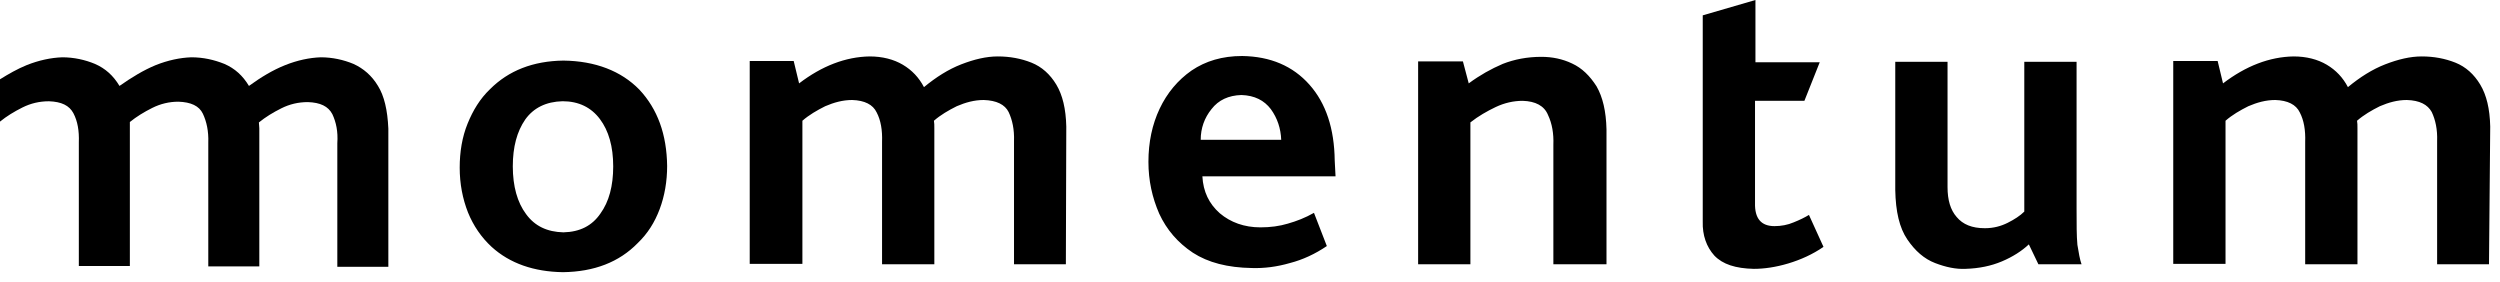
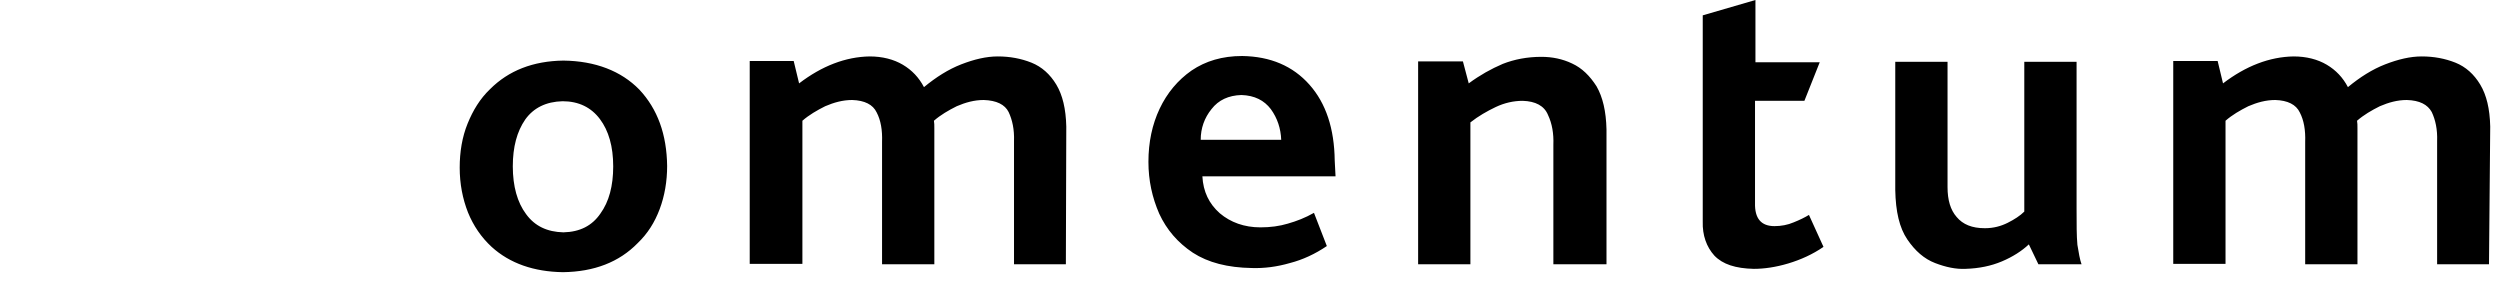
<svg xmlns="http://www.w3.org/2000/svg" width="124" height="14" viewBox="0 0 124 14" fill="none">
  <path d="M52.867 13.109H50.295V6.997C50.315 6.421 50.212 5.947 50.027 5.556C49.842 5.186 49.43 4.98 48.792 4.96C48.319 4.96 47.887 5.083 47.455 5.268C47.043 5.474 46.652 5.7 46.323 5.989C46.343 6.091 46.343 6.215 46.343 6.359V13.109H43.75V7.038C43.771 6.462 43.689 5.968 43.483 5.577C43.298 5.186 42.886 4.98 42.269 4.96C41.795 4.96 41.363 5.083 40.931 5.268C40.52 5.474 40.129 5.7 39.799 5.989V13.088H37.186V3.025H39.367L39.635 4.136C40.766 3.272 41.939 2.819 43.133 2.799C43.771 2.799 44.327 2.943 44.779 3.21C45.232 3.478 45.582 3.848 45.829 4.322C46.426 3.828 47.043 3.437 47.681 3.19C48.319 2.943 48.916 2.799 49.492 2.799C50.089 2.799 50.644 2.902 51.159 3.107C51.673 3.313 52.085 3.684 52.394 4.198C52.702 4.713 52.867 5.392 52.888 6.277L52.867 13.109ZM63.548 6.935C63.527 6.38 63.362 5.865 63.033 5.412C62.704 4.98 62.23 4.733 61.572 4.713C60.934 4.733 60.44 4.96 60.09 5.412C59.74 5.845 59.555 6.359 59.555 6.935H63.548ZM66.243 8.746H59.638C59.679 9.508 59.967 10.104 60.502 10.578C61.037 11.03 61.716 11.277 62.519 11.277C63.013 11.277 63.465 11.216 63.877 11.092C64.309 10.969 64.741 10.804 65.173 10.557L65.811 12.204C65.235 12.595 64.618 12.883 63.98 13.047C63.342 13.232 62.704 13.315 62.087 13.294C60.893 13.274 59.926 13.027 59.164 12.533C58.423 12.039 57.868 11.401 57.497 10.598C57.148 9.796 56.962 8.952 56.962 8.026C56.962 7.059 57.148 6.174 57.518 5.392C57.888 4.61 58.423 3.972 59.102 3.498C59.802 3.025 60.625 2.778 61.613 2.778C63.013 2.799 64.124 3.272 64.947 4.198C65.77 5.124 66.182 6.38 66.202 7.964L66.243 8.746ZM33.09 8.232C33.09 8.993 32.967 9.713 32.72 10.372C32.473 11.03 32.123 11.586 31.629 12.059C30.703 13.006 29.468 13.479 27.925 13.5C26.485 13.479 25.291 13.068 24.385 12.245C23.871 11.771 23.48 11.195 23.212 10.537C22.945 9.857 22.801 9.117 22.801 8.314C22.801 7.532 22.924 6.791 23.192 6.133C23.459 5.474 23.809 4.898 24.303 4.425C25.229 3.498 26.443 3.025 27.946 3.005C29.53 3.025 30.806 3.519 31.712 4.445C32.617 5.412 33.07 6.668 33.09 8.232ZM30.415 8.252C30.415 7.264 30.189 6.482 29.756 5.906C29.324 5.33 28.707 5.021 27.904 5.021C27.081 5.042 26.464 5.351 26.052 5.927C25.641 6.524 25.435 7.285 25.435 8.252C25.435 9.24 25.661 10.043 26.093 10.619C26.526 11.216 27.143 11.504 27.946 11.524C28.769 11.504 29.366 11.195 29.777 10.598C30.209 10.002 30.415 9.22 30.415 8.252ZM79.641 13.109H77.047V7.182C77.068 6.627 76.986 6.133 76.78 5.7C76.595 5.248 76.163 5.021 75.525 5.001C75.072 5.001 74.619 5.104 74.187 5.309C73.755 5.515 73.323 5.762 72.932 6.071V13.109H70.339V3.046H72.561L72.849 4.136C73.405 3.725 73.961 3.416 74.537 3.169C75.113 2.943 75.751 2.819 76.451 2.819C76.986 2.819 77.5 2.922 77.974 3.149C78.468 3.375 78.859 3.766 79.188 4.28C79.496 4.816 79.661 5.515 79.682 6.421V13.109M90.445 12.245C89.909 12.615 89.313 12.883 88.695 13.068C88.078 13.253 87.502 13.335 86.987 13.335C86.082 13.315 85.444 13.109 85.032 12.677C84.641 12.245 84.436 11.668 84.456 10.989V0.761L87.07 0V3.087H90.259L89.498 5.001H87.049V10.063C87.028 10.845 87.358 11.216 88.016 11.216C88.346 11.216 88.675 11.154 88.963 11.03C89.272 10.907 89.519 10.784 89.724 10.66L90.445 12.245ZM103.245 13.109H101.105L100.631 12.121C100.281 12.45 99.829 12.739 99.294 12.965C98.759 13.191 98.162 13.315 97.483 13.335C97.009 13.356 96.516 13.253 95.98 13.047C95.445 12.841 94.993 12.45 94.602 11.874C94.211 11.298 94.025 10.495 94.005 9.425V3.066H96.598V9.281C96.598 9.919 96.742 10.413 97.05 10.763C97.359 11.133 97.812 11.319 98.45 11.319C98.882 11.319 99.252 11.216 99.582 11.051C99.911 10.886 100.199 10.701 100.405 10.495V3.066H102.998V10.351C102.998 11.113 102.998 11.71 103.039 12.142C103.101 12.533 103.163 12.883 103.245 13.109ZM123.454 13.109H120.881V6.997C120.902 6.421 120.799 5.947 120.614 5.556C120.408 5.186 120.017 4.98 119.379 4.96C118.906 4.96 118.473 5.083 118.041 5.268C117.63 5.474 117.239 5.7 116.909 5.989C116.93 6.091 116.93 6.215 116.93 6.359V13.109H114.337V7.038C114.358 6.462 114.275 5.968 114.07 5.577C113.884 5.186 113.473 4.98 112.855 4.96C112.382 4.96 111.95 5.083 111.518 5.268C111.106 5.474 110.715 5.7 110.386 5.989V13.088H107.793V3.025H109.995L110.262 4.136C111.394 3.272 112.567 2.819 113.761 2.799C114.399 2.799 114.954 2.943 115.407 3.21C115.86 3.478 116.21 3.848 116.457 4.322C117.053 3.828 117.671 3.437 118.309 3.19C118.947 2.943 119.544 2.799 120.12 2.799C120.717 2.799 121.272 2.902 121.787 3.107C122.301 3.313 122.713 3.684 123.021 4.198C123.33 4.713 123.495 5.392 123.515 6.277L123.454 13.109Z" fill="black" />
-   <path d="M18.748 4.262C18.439 3.747 18.027 3.397 17.534 3.171C17.04 2.965 16.484 2.842 15.908 2.842C15.352 2.862 14.755 2.986 14.138 3.233C13.521 3.48 12.944 3.83 12.348 4.262C12.039 3.747 11.648 3.397 11.133 3.171C10.619 2.965 10.084 2.842 9.487 2.842C8.931 2.862 8.335 2.986 7.717 3.233C7.12 3.48 6.544 3.83 5.927 4.262C5.618 3.747 5.227 3.397 4.713 3.171C4.219 2.965 3.663 2.842 3.087 2.842C2.531 2.862 1.934 2.986 1.317 3.233C0.864 3.418 0.432 3.665 0 3.933V6.032C0.329 5.764 0.7 5.538 1.111 5.332C1.523 5.126 1.955 5.023 2.428 5.023C3.046 5.044 3.437 5.229 3.643 5.62C3.848 6.011 3.931 6.484 3.91 7.061V13.193H6.441V6.34C6.441 6.237 6.441 6.134 6.441 6.052C6.771 5.785 7.141 5.558 7.553 5.352C7.964 5.147 8.396 5.044 8.849 5.044C9.466 5.064 9.878 5.25 10.063 5.641C10.248 6.032 10.351 6.505 10.331 7.081V13.214H12.862V6.361C12.862 6.258 12.841 6.155 12.841 6.073C13.171 5.805 13.541 5.579 13.953 5.373C14.364 5.167 14.796 5.064 15.27 5.064C15.887 5.085 16.278 5.27 16.484 5.661C16.669 6.052 16.772 6.525 16.731 7.102V13.234H19.262V6.381C19.221 5.455 19.056 4.756 18.748 4.262Z" fill="black" />
</svg>